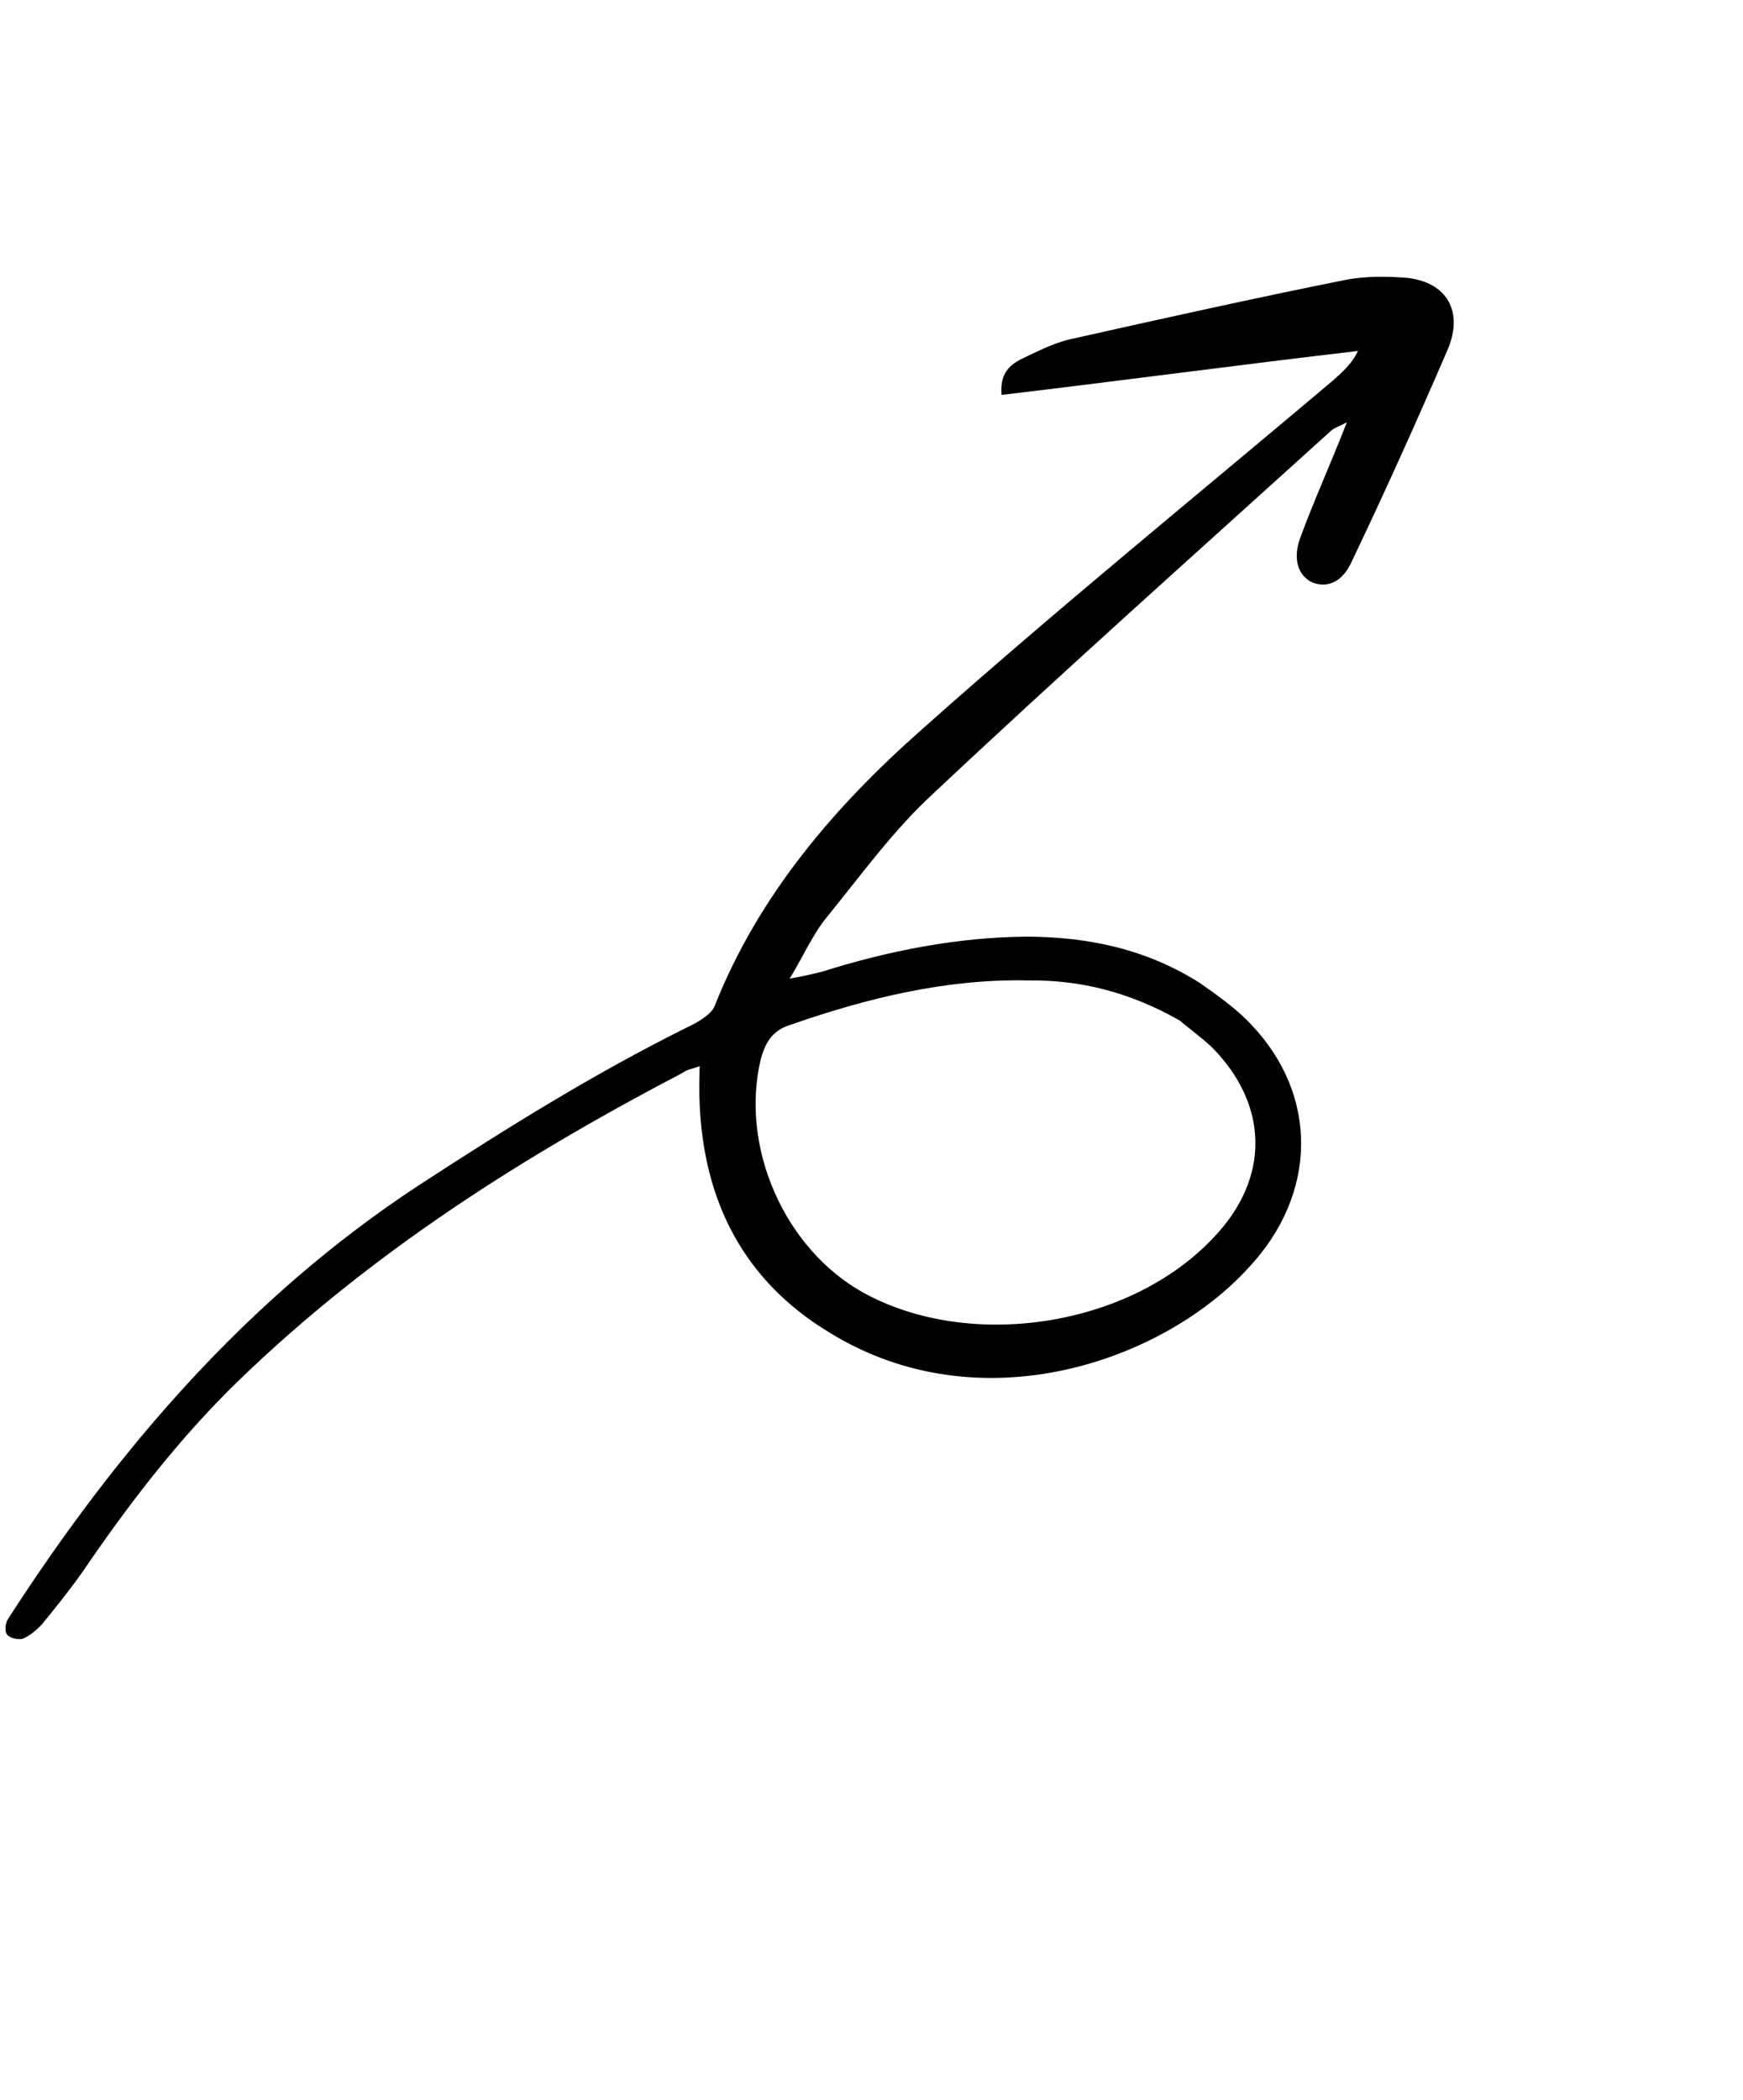
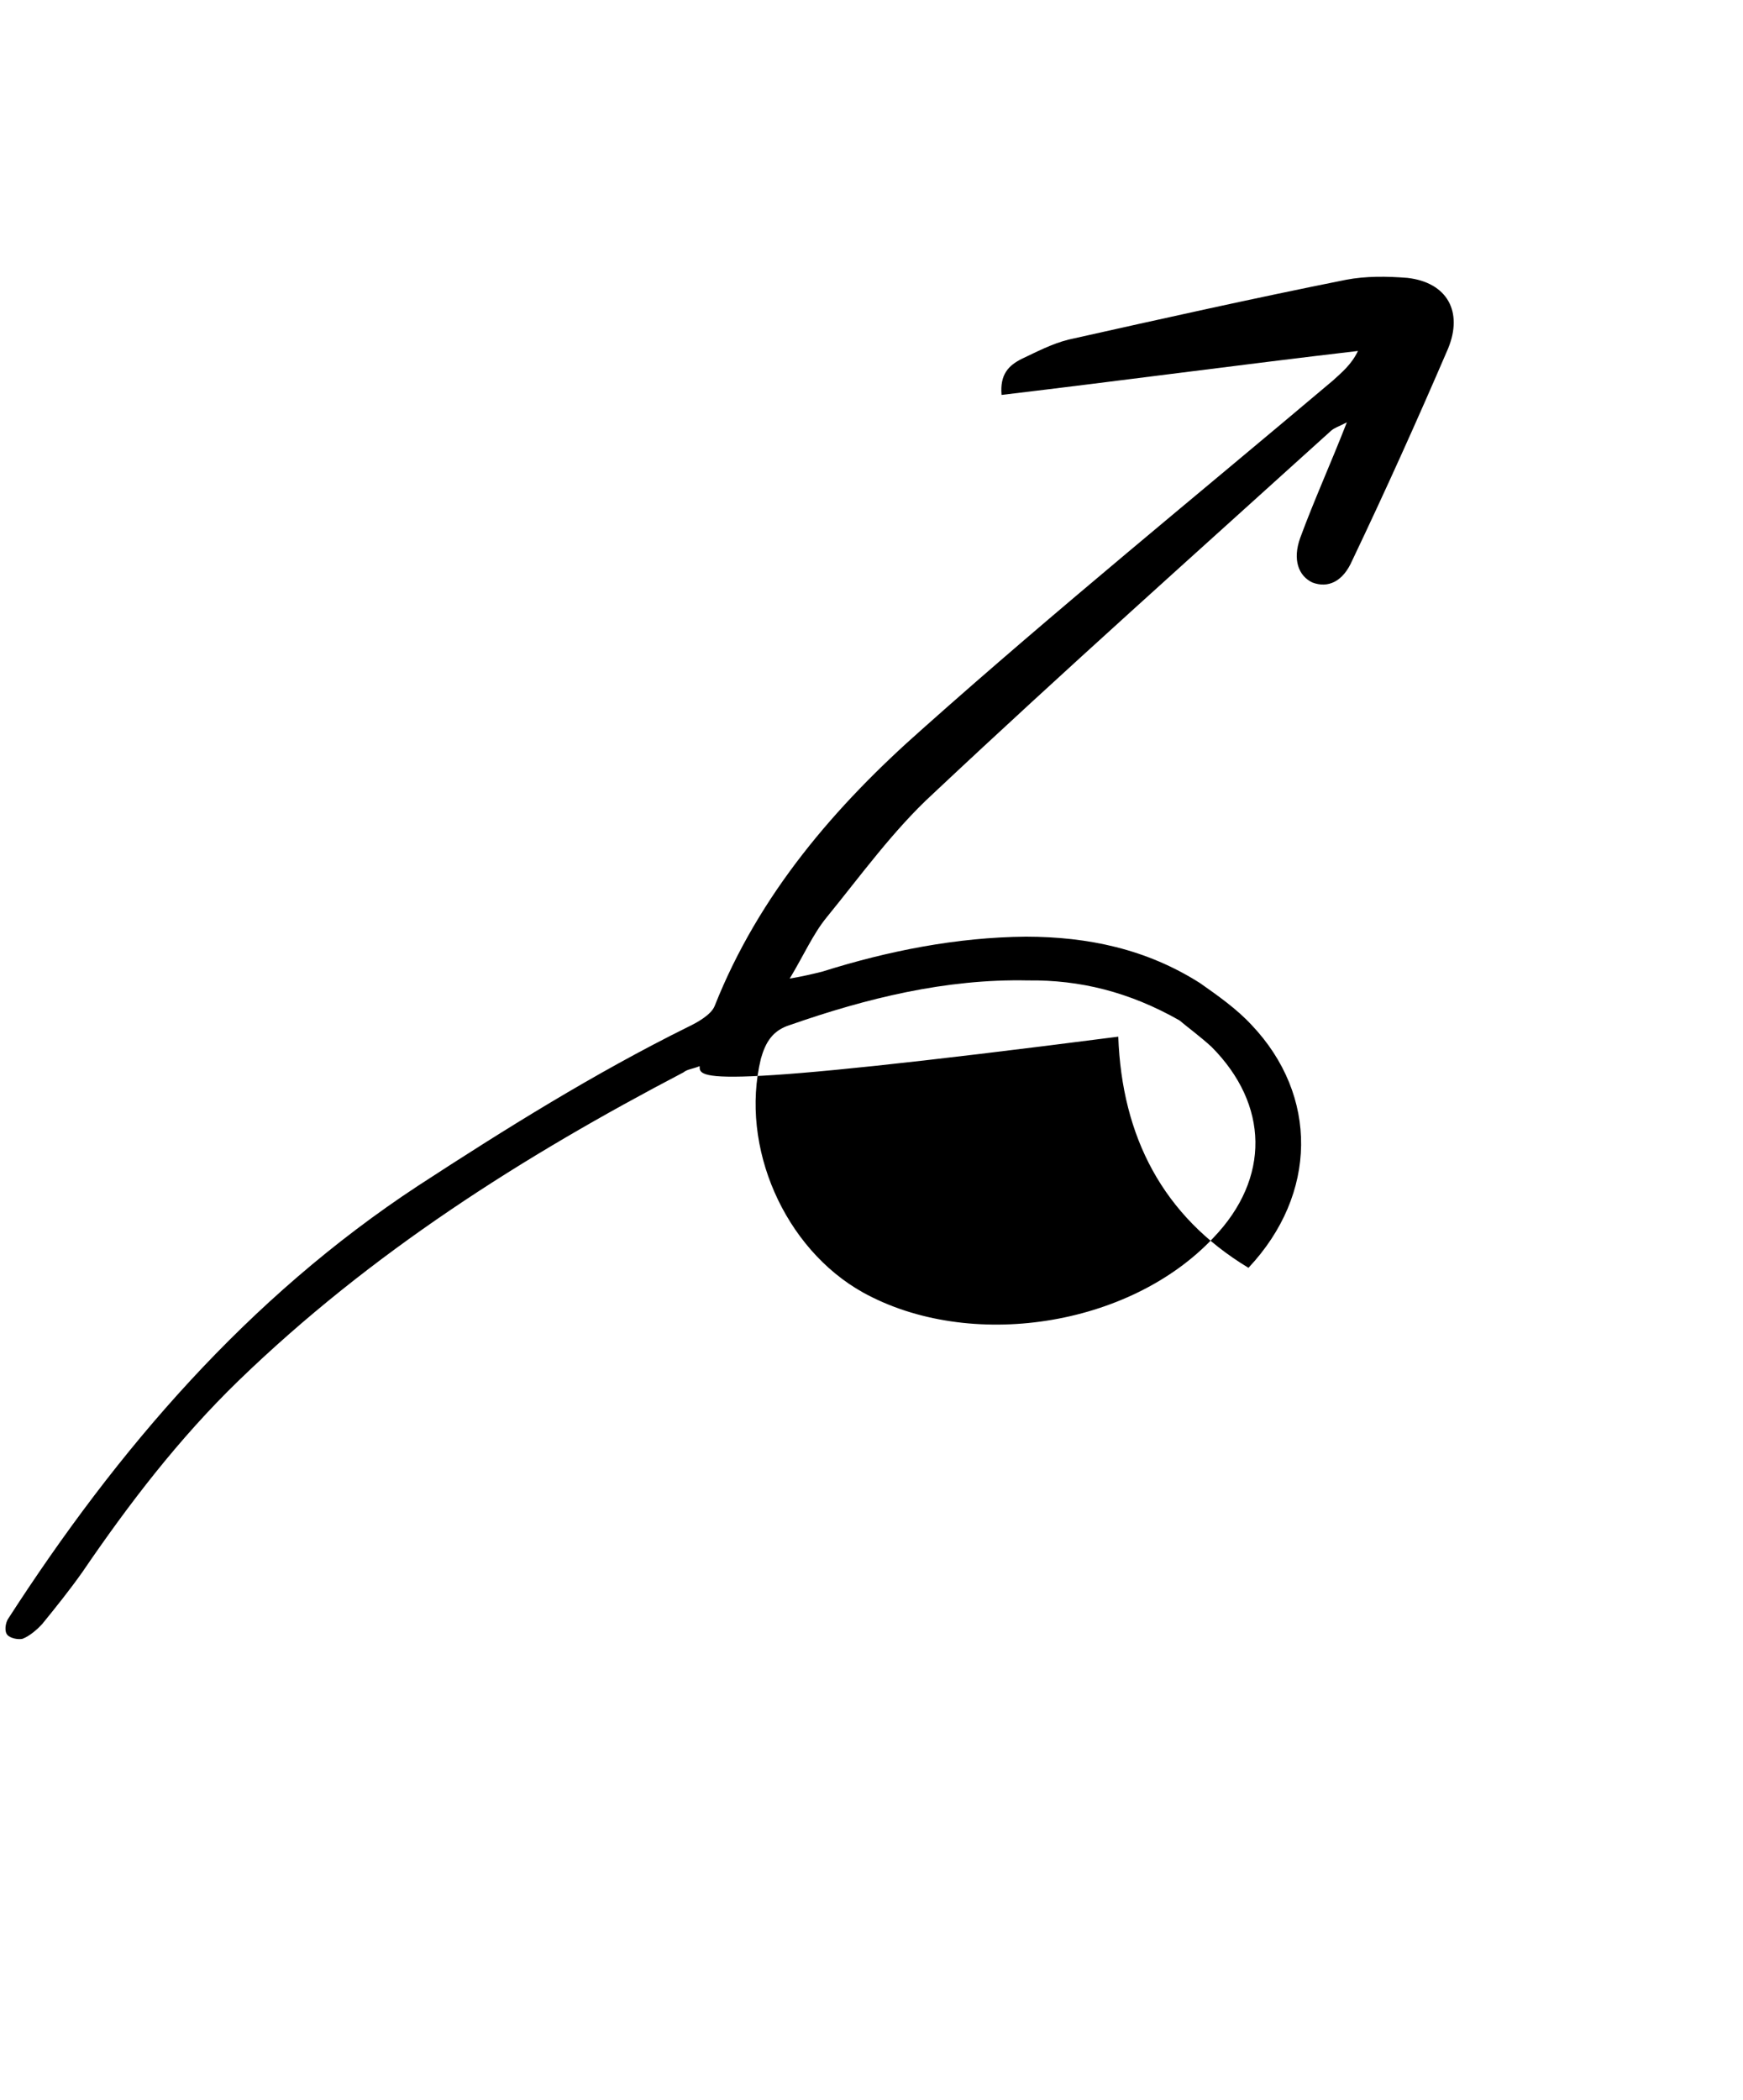
<svg xmlns="http://www.w3.org/2000/svg" width="142" height="171" viewBox="0 0 142 171" fill="none">
-   <path d="M56.999 86.828C56.426 87.06 55.98 87.081 55.682 87.334c-13.087 6.844-25.476 14.687-36.238 25.101-4.87 4.72-8.957 10.057-12.726 15.586C5.718 129.441 4.547 130.902 3.441 132.257 3.015 132.723 2.42 133.231 1.846 133.463 1.507 133.547.849 133.439.595 133.142.341 132.844.449 132.186.641 131.869 9.564 118.034 20.203 105.668 34.081 96.555 41.222 91.904 48.404 87.423 56.031 83.643 56.838 83.263 57.943 82.629 58.221 81.93 61.828 72.835 68.062 65.615 75.165 59.351c10.93-9.735 22.261-18.938 33.444-28.375C109.269 30.363 110.098 29.707 110.631 28.583c-9.636 1.123-19.23 2.416-29.036 3.58C81.451 30.487 82.174 29.767 83.215 29.239 84.425 28.669 85.7 27.993 87.059 27.657c7.516-1.68 15.031-3.359 22.589-4.869C111.282 22.474 113.001 22.499 114.656 22.631 117.901 22.999 119.211 25.379 117.973 28.389c-2.518 5.85-5.077 11.531-7.807 17.253C109.419 47.359 108.208 47.929 106.915 47.438 105.792 46.905 105.286 45.588 105.926 43.807 107.058 40.733 108.402 37.787 109.726 34.395 109.089 34.733 108.749 34.817 108.451 35.071c-10.824 9.799-21.753 19.533-32.429 29.565C72.79 67.599 70.107 71.327 67.341 74.716 66.234 76.071 65.487 77.788 64.337 79.695 65.462 79.507 66.311 79.297 66.99 79.129 72.342 77.444 77.925 76.332 83.59 76.282 88.641 76.294 93.391 77.282 97.777 80.072 99.196 81.073 100.721 82.137 101.949 83.456c5.482 5.763 5.399 13.805-.238 19.796C94.839 110.811 79.931 116.123 67.599 108.539c-6.992-4.218-10.308-10.697-10.607-18.825C56.952 88.823 56.976 87.826 56.999 86.828zm39.094-3.726C92.004 80.78 87.974 79.794 83.752 79.847 77.047 79.704 70.593 81.301 64.37 83.472 62.947 83.914 62.372 84.868 61.987 86.225 60.251 93.414 63.924 101.698 70.302 105.257 78.969 110.052 92.002 108.088 98.852 100.805 103.51 95.957 103.376 89.952 98.698 85.252 97.766 84.401 96.665 83.592 96.093 83.102z" fill="#000" />
+   <path d="M56.999 86.828C56.426 87.06 55.98 87.081 55.682 87.334c-13.087 6.844-25.476 14.687-36.238 25.101-4.87 4.72-8.957 10.057-12.726 15.586C5.718 129.441 4.547 130.902 3.441 132.257 3.015 132.723 2.42 133.231 1.846 133.463 1.507 133.547.849 133.439.595 133.142.341 132.844.449 132.186.641 131.869 9.564 118.034 20.203 105.668 34.081 96.555 41.222 91.904 48.404 87.423 56.031 83.643 56.838 83.263 57.943 82.629 58.221 81.93 61.828 72.835 68.062 65.615 75.165 59.351c10.93-9.735 22.261-18.938 33.444-28.375C109.269 30.363 110.098 29.707 110.631 28.583c-9.636 1.123-19.23 2.416-29.036 3.58C81.451 30.487 82.174 29.767 83.215 29.239 84.425 28.669 85.7 27.993 87.059 27.657c7.516-1.68 15.031-3.359 22.589-4.869C111.282 22.474 113.001 22.499 114.656 22.631 117.901 22.999 119.211 25.379 117.973 28.389c-2.518 5.85-5.077 11.531-7.807 17.253C109.419 47.359 108.208 47.929 106.915 47.438 105.792 46.905 105.286 45.588 105.926 43.807 107.058 40.733 108.402 37.787 109.726 34.395 109.089 34.733 108.749 34.817 108.451 35.071c-10.824 9.799-21.753 19.533-32.429 29.565C72.79 67.599 70.107 71.327 67.341 74.716 66.234 76.071 65.487 77.788 64.337 79.695 65.462 79.507 66.311 79.297 66.99 79.129 72.342 77.444 77.925 76.332 83.59 76.282 88.641 76.294 93.391 77.282 97.777 80.072 99.196 81.073 100.721 82.137 101.949 83.456c5.482 5.763 5.399 13.805-.238 19.796c-6.992-4.218-10.308-10.697-10.607-18.825C56.952 88.823 56.976 87.826 56.999 86.828zm39.094-3.726C92.004 80.78 87.974 79.794 83.752 79.847 77.047 79.704 70.593 81.301 64.37 83.472 62.947 83.914 62.372 84.868 61.987 86.225 60.251 93.414 63.924 101.698 70.302 105.257 78.969 110.052 92.002 108.088 98.852 100.805 103.51 95.957 103.376 89.952 98.698 85.252 97.766 84.401 96.665 83.592 96.093 83.102z" fill="#000" />
</svg>